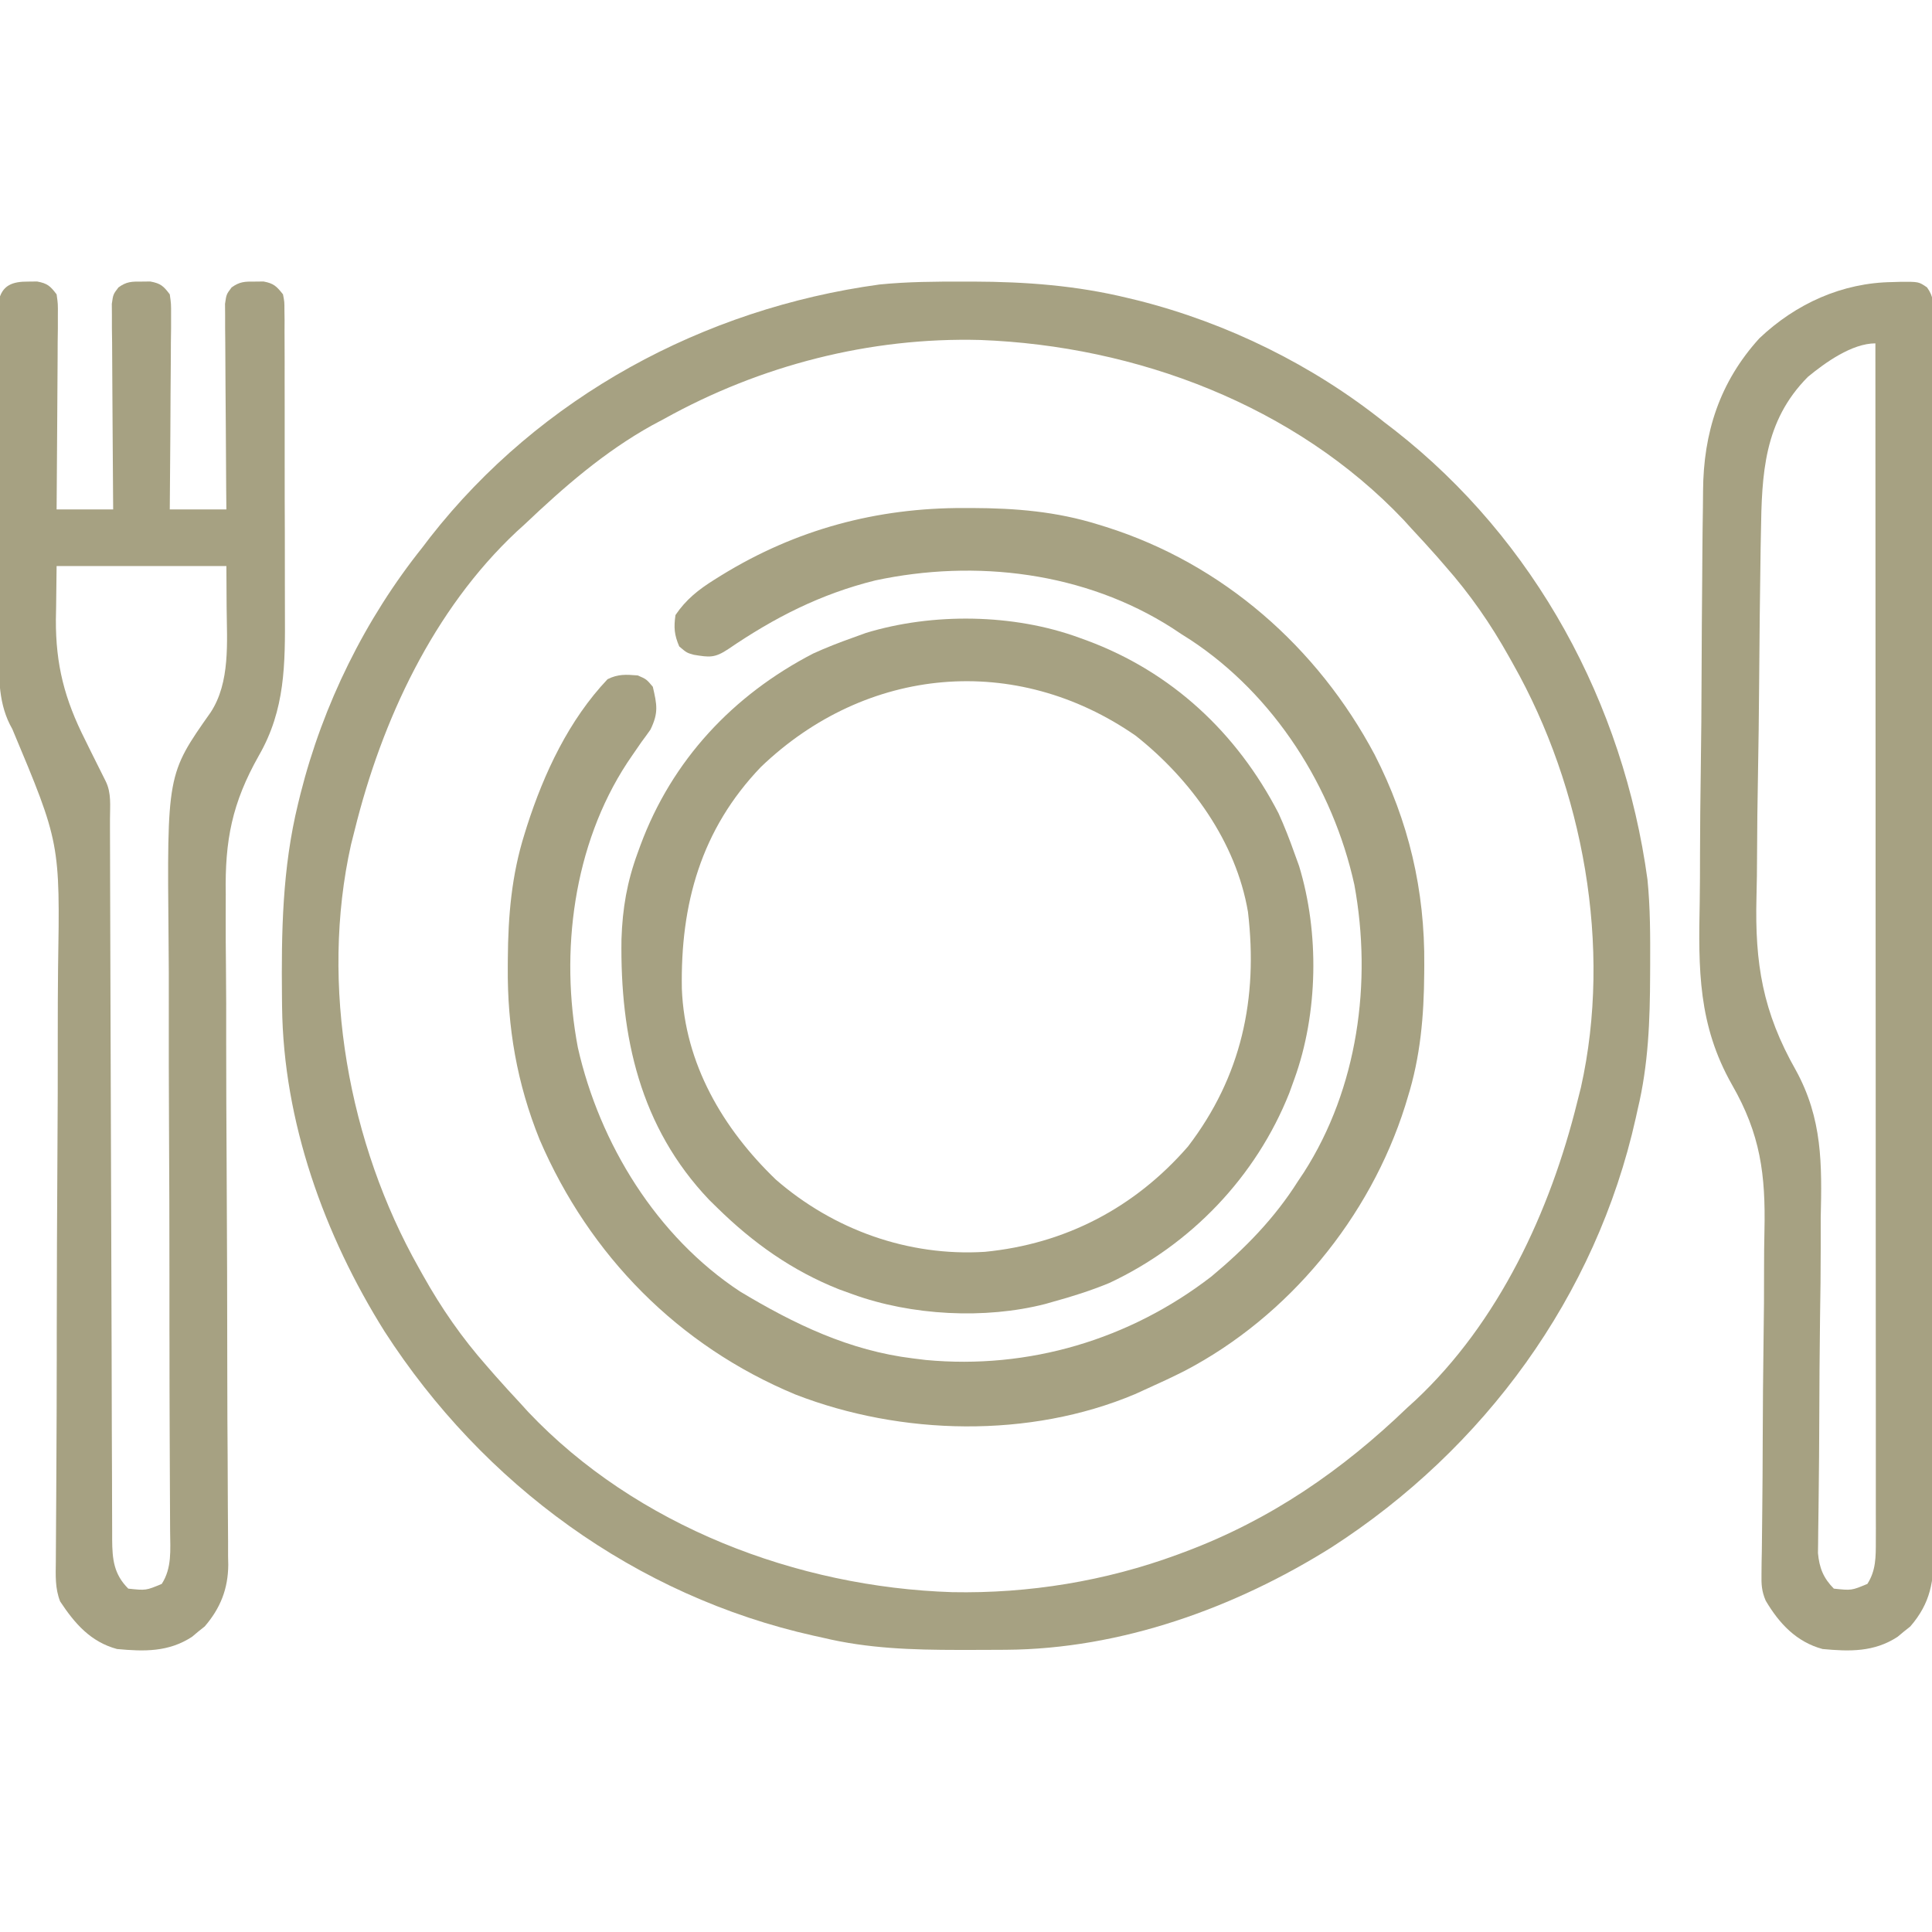
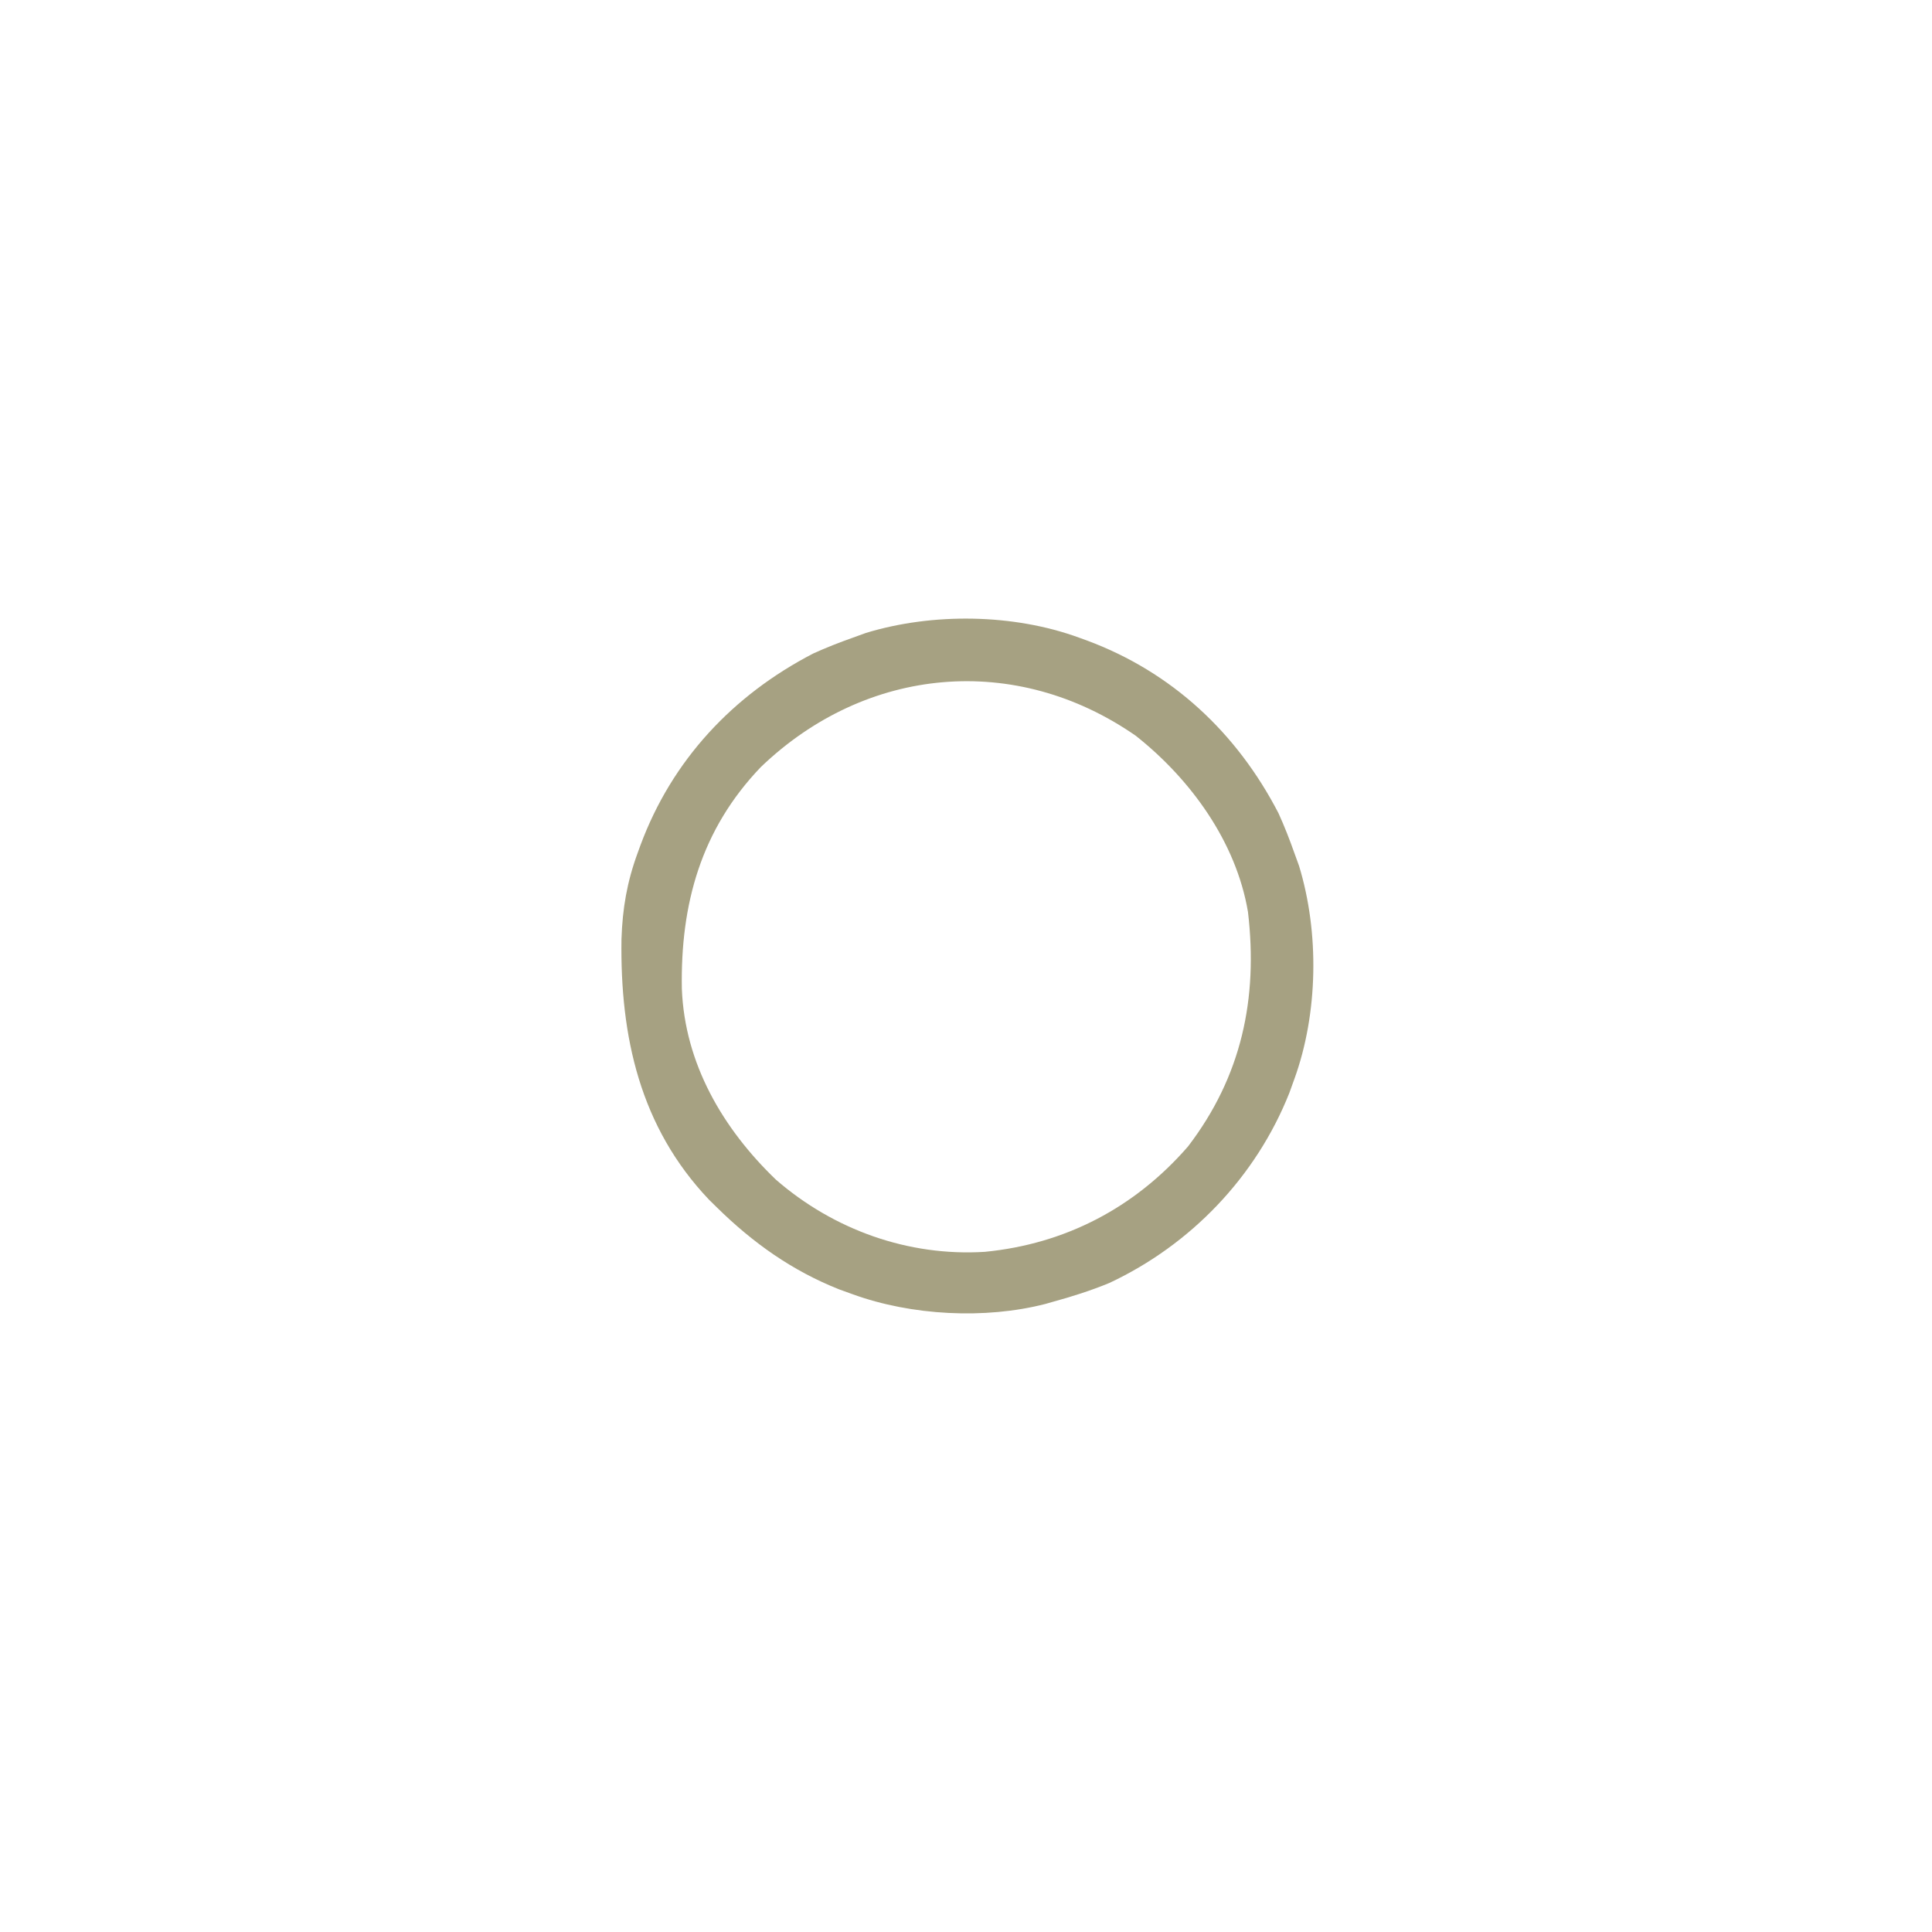
<svg xmlns="http://www.w3.org/2000/svg" width="40" height="40" viewBox="0 0 40 40" fill="none">
  <g clip-path="url(#clip0_172_265)">
-     <path d="M19.951 5.83C20.048 5.83 20.048 5.83 20.148 5.83C21.242 5.833 22.292 5.911 23.359 6.172C23.46 6.196 23.46 6.196 23.563 6.221C25.412 6.688 27.183 7.559 28.671 8.75C28.739 8.802 28.807 8.853 28.876 8.907C31.787 11.185 33.611 14.566 34.109 18.209C34.168 18.797 34.167 19.385 34.165 19.976C34.164 20.074 34.164 20.074 34.164 20.175C34.161 21.125 34.129 22.041 33.906 22.969C33.893 23.027 33.88 23.086 33.867 23.146C33.043 26.84 30.731 29.997 27.568 32.036C25.568 33.291 23.206 34.142 20.826 34.157C20.765 34.157 20.704 34.158 20.641 34.158C20.445 34.16 20.249 34.16 20.053 34.16C19.986 34.16 19.92 34.16 19.851 34.16C18.891 34.159 17.968 34.132 17.031 33.906C16.972 33.893 16.913 33.88 16.853 33.867C13.16 33.044 10.003 30.731 7.963 27.568C6.71 25.57 5.866 23.218 5.84 20.84C5.84 20.78 5.839 20.72 5.838 20.658C5.824 19.293 5.845 17.975 6.171 16.641C6.196 16.54 6.196 16.54 6.221 16.437C6.687 14.587 7.559 12.816 8.75 11.328C8.801 11.261 8.853 11.193 8.906 11.123C11.186 8.212 14.566 6.388 18.21 5.89C18.79 5.832 19.369 5.829 19.951 5.83ZM13.75 8.672C13.627 8.738 13.627 8.738 13.501 8.805C12.511 9.355 11.675 10.084 10.859 10.859C10.806 10.908 10.752 10.956 10.697 11.006C8.969 12.626 7.904 14.918 7.343 17.188C7.318 17.285 7.293 17.383 7.268 17.484C6.617 20.393 7.22 23.682 8.671 26.25C8.699 26.3 8.727 26.35 8.756 26.402C9.137 27.083 9.56 27.694 10.078 28.281C10.136 28.348 10.194 28.414 10.254 28.483C10.427 28.679 10.603 28.871 10.781 29.062C10.832 29.118 10.882 29.174 10.935 29.232C13.173 31.595 16.501 32.861 19.715 32.964C21.3 32.995 22.886 32.736 24.375 32.188C24.455 32.158 24.455 32.158 24.536 32.128C26.305 31.465 27.784 30.446 29.14 29.141C29.193 29.093 29.246 29.044 29.301 28.995C31.031 27.376 32.096 25.081 32.656 22.812C32.681 22.715 32.706 22.617 32.731 22.516C33.382 19.607 32.779 16.318 31.328 13.75C31.286 13.675 31.286 13.675 31.243 13.598C30.862 12.917 30.439 12.306 29.921 11.719C29.863 11.652 29.805 11.586 29.746 11.517C29.573 11.321 29.396 11.129 29.218 10.938C29.168 10.882 29.117 10.826 29.064 10.768C26.813 8.391 23.521 7.159 20.298 7.039C18.013 6.978 15.745 7.563 13.75 8.672Z" fill="#A6A182" />
-     <path d="M0.586 5.83C0.646 5.829 0.706 5.829 0.769 5.828C0.983 5.868 1.04 5.921 1.172 6.094C1.2 6.291 1.2 6.291 1.198 6.529C1.198 6.618 1.198 6.707 1.198 6.799C1.197 6.895 1.196 6.992 1.194 7.091C1.194 7.189 1.194 7.288 1.193 7.389C1.192 7.651 1.19 7.913 1.188 8.174C1.185 8.441 1.184 8.708 1.183 8.975C1.18 9.499 1.176 10.023 1.172 10.547C1.558 10.547 1.945 10.547 2.343 10.547C2.342 10.413 2.341 10.28 2.34 10.142C2.336 9.7 2.333 9.259 2.331 8.817C2.33 8.549 2.328 8.282 2.326 8.014C2.323 7.706 2.322 7.399 2.321 7.091C2.319 6.995 2.318 6.898 2.317 6.799C2.317 6.71 2.317 6.621 2.317 6.529C2.316 6.451 2.316 6.372 2.315 6.291C2.343 6.094 2.343 6.094 2.452 5.951C2.618 5.83 2.725 5.828 2.929 5.83C2.99 5.829 3.05 5.829 3.112 5.828C3.327 5.868 3.384 5.921 3.515 6.094C3.543 6.291 3.543 6.291 3.542 6.529C3.542 6.663 3.542 6.663 3.542 6.799C3.541 6.895 3.539 6.992 3.538 7.091C3.538 7.189 3.538 7.288 3.537 7.389C3.536 7.651 3.534 7.913 3.531 8.174C3.529 8.441 3.528 8.708 3.527 8.975C3.524 9.499 3.52 10.023 3.515 10.547C3.902 10.547 4.289 10.547 4.687 10.547C4.686 10.413 4.685 10.28 4.683 10.142C4.68 9.7 4.677 9.259 4.675 8.817C4.674 8.549 4.672 8.282 4.669 8.014C4.666 7.706 4.665 7.399 4.664 7.091C4.663 6.995 4.662 6.898 4.661 6.799C4.661 6.71 4.661 6.621 4.661 6.529C4.66 6.451 4.66 6.372 4.659 6.291C4.687 6.094 4.687 6.094 4.795 5.951C4.962 5.83 5.069 5.828 5.273 5.83C5.334 5.829 5.394 5.829 5.456 5.828C5.668 5.867 5.726 5.927 5.859 6.094C5.889 6.248 5.889 6.248 5.889 6.427C5.89 6.494 5.891 6.562 5.892 6.632C5.891 6.706 5.891 6.781 5.891 6.857C5.891 6.936 5.892 7.014 5.892 7.095C5.894 7.355 5.893 7.615 5.893 7.875C5.893 8.057 5.894 8.238 5.894 8.419C5.895 8.799 5.895 9.18 5.894 9.56C5.893 10.046 5.895 10.531 5.897 11.017C5.898 11.392 5.898 11.766 5.898 12.141C5.898 12.32 5.898 12.499 5.899 12.678C5.904 13.75 5.908 14.69 5.359 15.644C4.805 16.624 4.654 17.398 4.674 18.513C4.674 18.67 4.674 18.827 4.673 18.984C4.672 19.318 4.674 19.653 4.678 19.987C4.684 20.517 4.684 21.046 4.683 21.575C4.683 22.412 4.687 23.248 4.692 24.085C4.701 25.586 4.705 27.086 4.706 28.587C4.706 29.113 4.709 29.638 4.713 30.164C4.715 30.491 4.716 30.818 4.717 31.144C4.717 31.296 4.718 31.447 4.72 31.598C4.722 31.805 4.723 32.011 4.722 32.218C4.724 32.307 4.724 32.307 4.726 32.398C4.722 32.895 4.564 33.296 4.238 33.674C4.195 33.709 4.151 33.743 4.106 33.779C4.041 33.833 4.041 33.833 3.975 33.889C3.488 34.206 2.985 34.194 2.422 34.141C1.875 33.993 1.548 33.614 1.245 33.156C1.139 32.885 1.152 32.62 1.156 32.333C1.156 32.269 1.156 32.204 1.157 32.138C1.158 31.921 1.16 31.704 1.161 31.487C1.162 31.331 1.163 31.176 1.164 31.021C1.165 30.685 1.167 30.35 1.169 30.015C1.172 29.483 1.174 28.951 1.174 28.419C1.174 28.329 1.175 28.239 1.175 28.147C1.175 27.963 1.175 27.779 1.175 27.595C1.177 26.357 1.18 25.119 1.189 23.881C1.195 23.046 1.197 22.211 1.196 21.376C1.196 20.935 1.197 20.494 1.202 20.052C1.244 17.452 1.244 17.452 0.255 15.094C-0.036 14.589 -0.023 14.044 -0.022 13.477C-0.022 13.397 -0.023 13.317 -0.023 13.235C-0.024 12.973 -0.024 12.711 -0.024 12.45C-0.024 12.267 -0.024 12.085 -0.025 11.902C-0.025 11.521 -0.025 11.139 -0.025 10.758C-0.025 10.268 -0.026 9.779 -0.028 9.289C-0.029 8.913 -0.029 8.537 -0.029 8.16C-0.029 7.98 -0.029 7.799 -0.03 7.619C-0.031 7.367 -0.03 7.115 -0.029 6.863C-0.03 6.789 -0.031 6.714 -0.031 6.637C-0.031 6.568 -0.03 6.5 -0.03 6.429C-0.03 6.37 -0.03 6.31 -0.03 6.249C0.036 5.902 0.261 5.827 0.586 5.83ZM1.172 11.719C1.168 11.998 1.165 12.276 1.162 12.563C1.16 12.649 1.159 12.735 1.157 12.824C1.152 13.765 1.338 14.478 1.762 15.317C1.802 15.398 1.842 15.478 1.882 15.561C1.983 15.765 2.085 15.969 2.187 16.172C2.31 16.418 2.277 16.682 2.277 16.952C2.277 17.018 2.277 17.083 2.277 17.15C2.278 17.37 2.279 17.59 2.279 17.81C2.279 17.967 2.28 18.124 2.28 18.281C2.282 18.62 2.282 18.96 2.283 19.299C2.284 19.835 2.286 20.371 2.288 20.907C2.294 22.431 2.299 23.956 2.303 25.48C2.305 26.322 2.308 27.163 2.311 28.005C2.313 28.538 2.314 29.071 2.315 29.604C2.316 29.935 2.317 30.267 2.319 30.598C2.319 30.752 2.32 30.906 2.32 31.06C2.32 31.27 2.321 31.48 2.322 31.69C2.322 31.781 2.322 31.781 2.322 31.875C2.325 32.288 2.357 32.592 2.656 32.891C3.022 32.93 3.022 32.93 3.349 32.793C3.562 32.462 3.525 32.09 3.522 31.71C3.522 31.645 3.521 31.581 3.521 31.514C3.52 31.298 3.519 31.082 3.518 30.865C3.517 30.71 3.516 30.555 3.516 30.4C3.515 30.152 3.514 29.904 3.513 29.656C3.51 29.04 3.509 28.423 3.509 27.807C3.508 27.717 3.508 27.628 3.508 27.535C3.508 27.166 3.508 26.796 3.508 26.426C3.507 25.378 3.506 24.331 3.499 23.283C3.495 22.451 3.493 21.618 3.495 20.786C3.496 20.346 3.495 19.906 3.49 19.466C3.458 16.03 3.458 16.03 4.361 14.749C4.77 14.125 4.698 13.291 4.692 12.578C4.69 12.294 4.689 12.011 4.687 11.719C3.527 11.719 2.367 11.719 1.172 11.719Z" fill="#A6A182" />
-     <path d="M39.184 5.84C39.237 5.838 39.289 5.837 39.343 5.835C39.725 5.832 39.725 5.832 39.897 5.95C40.041 6.151 40.029 6.293 40.029 6.539C40.03 6.633 40.031 6.726 40.031 6.822C40.031 6.927 40.03 7.031 40.03 7.135C40.03 7.245 40.031 7.356 40.031 7.466C40.032 7.77 40.032 8.073 40.031 8.377C40.031 8.705 40.032 9.032 40.033 9.359C40.034 10.001 40.034 10.643 40.034 11.284C40.033 11.806 40.034 12.328 40.034 12.849C40.034 12.924 40.034 12.998 40.034 13.074C40.034 13.225 40.035 13.375 40.035 13.526C40.036 14.94 40.035 16.354 40.034 17.768C40.034 19.061 40.035 20.355 40.036 21.649C40.038 22.977 40.039 24.304 40.039 25.632C40.038 26.378 40.038 27.123 40.04 27.869C40.041 28.504 40.041 29.139 40.04 29.774C40.039 30.098 40.039 30.422 40.04 30.746C40.041 31.043 40.041 31.339 40.039 31.636C40.039 31.794 40.04 31.952 40.041 32.11C40.036 32.741 39.975 33.182 39.551 33.674C39.507 33.709 39.464 33.743 39.419 33.779C39.353 33.833 39.353 33.833 39.287 33.889C38.801 34.206 38.297 34.194 37.734 34.141C37.193 33.995 36.836 33.613 36.557 33.14C36.472 32.941 36.466 32.803 36.47 32.587C36.47 32.51 36.471 32.433 36.472 32.354C36.474 32.228 36.474 32.228 36.477 32.1C36.478 31.916 36.48 31.732 36.483 31.548C36.484 31.45 36.485 31.353 36.486 31.252C36.492 30.785 36.493 30.317 36.495 29.85C36.498 29.134 36.502 28.418 36.513 27.702C36.521 27.219 36.524 26.735 36.523 26.252C36.523 25.997 36.525 25.743 36.531 25.488C36.557 24.316 36.448 23.483 35.859 22.458C35.158 21.221 35.162 20.072 35.191 18.676C35.197 18.343 35.196 18.011 35.197 17.678C35.198 17.121 35.204 16.564 35.212 16.008C35.223 15.296 35.228 14.584 35.23 13.871C35.232 13.254 35.236 12.636 35.242 12.019C35.243 11.822 35.244 11.626 35.246 11.43C35.248 11.121 35.252 10.812 35.257 10.503C35.258 10.391 35.26 10.278 35.26 10.166C35.267 8.958 35.603 7.91 36.426 7.004C37.184 6.285 38.143 5.852 39.184 5.84ZM37.43 7.803C36.516 8.724 36.476 9.812 36.458 11.035C36.456 11.136 36.454 11.238 36.452 11.343C36.437 12.283 36.428 13.222 36.421 14.162C36.416 14.791 36.409 15.42 36.397 16.049C36.386 16.6 36.38 17.152 36.378 17.703C36.377 17.994 36.374 18.284 36.366 18.575C36.331 19.944 36.493 20.948 37.184 22.163C37.732 23.167 37.722 24.099 37.696 25.219C37.696 25.426 37.695 25.632 37.696 25.838C37.696 26.319 37.69 26.799 37.682 27.28C37.672 27.988 37.669 28.696 37.666 29.404C37.664 29.911 37.661 30.419 37.654 30.926C37.653 31.019 37.652 31.111 37.651 31.207C37.649 31.379 37.647 31.552 37.644 31.724C37.643 31.801 37.642 31.877 37.642 31.956C37.64 32.054 37.64 32.054 37.639 32.155C37.667 32.461 37.751 32.673 37.968 32.891C38.334 32.93 38.334 32.93 38.662 32.793C38.84 32.516 38.837 32.233 38.837 31.911C38.837 31.823 38.838 31.734 38.838 31.643C38.838 31.546 38.837 31.448 38.837 31.348C38.837 31.244 38.837 31.139 38.837 31.035C38.837 30.748 38.837 30.461 38.837 30.174C38.837 29.865 38.837 29.555 38.837 29.246C38.837 28.71 38.837 28.174 38.836 27.637C38.835 26.862 38.835 26.087 38.835 25.312C38.835 24.054 38.834 22.797 38.834 21.539C38.833 20.317 38.832 19.095 38.832 17.873C38.832 17.798 38.832 17.723 38.832 17.645C38.832 17.268 38.832 16.89 38.832 16.512C38.831 13.378 38.83 10.244 38.828 7.109C38.342 7.109 37.788 7.508 37.43 7.803Z" fill="#A6A182" />
-     <path d="M19.961 10.518C20.017 10.518 20.072 10.518 20.128 10.518C21.027 10.521 21.873 10.59 22.735 10.859C22.788 10.876 22.842 10.892 22.897 10.909C25.316 11.672 27.278 13.4 28.46 15.623C29.166 17.001 29.502 18.434 29.488 19.98C29.487 20.062 29.487 20.062 29.487 20.145C29.481 21.037 29.409 21.88 29.141 22.734C29.117 22.814 29.117 22.814 29.092 22.896C28.361 25.209 26.681 27.255 24.53 28.381C24.273 28.511 24.013 28.632 23.75 28.75C23.668 28.788 23.585 28.826 23.5 28.864C21.32 29.783 18.661 29.723 16.469 28.872C14.047 27.866 12.203 25.993 11.172 23.594C10.703 22.432 10.502 21.269 10.513 20.02C10.513 19.965 10.514 19.911 10.514 19.855C10.52 18.963 10.591 18.12 10.86 17.266C10.877 17.212 10.893 17.158 10.911 17.102C11.264 16.004 11.779 14.907 12.579 14.062C12.798 13.953 12.96 13.965 13.204 13.984C13.384 14.062 13.384 14.062 13.516 14.219C13.602 14.593 13.637 14.756 13.467 15.106C13.407 15.192 13.345 15.277 13.282 15.361C13.216 15.456 13.15 15.552 13.085 15.647C13.053 15.695 13.02 15.743 12.986 15.793C11.872 17.492 11.588 19.712 11.964 21.689C12.414 23.68 13.596 25.602 15.32 26.738C16.445 27.415 17.587 27.965 18.907 28.125C18.993 28.136 19.079 28.146 19.168 28.157C21.296 28.357 23.39 27.735 25.084 26.426C25.781 25.845 26.39 25.221 26.875 24.453C26.915 24.393 26.955 24.334 26.996 24.272C28.112 22.529 28.411 20.339 28.041 18.32C27.597 16.3 26.384 14.391 24.645 13.246C24.582 13.206 24.519 13.166 24.454 13.125C24.394 13.085 24.334 13.045 24.272 13.004C22.459 11.843 20.202 11.572 18.122 12.017C16.989 12.298 16.034 12.786 15.079 13.438C14.795 13.627 14.688 13.609 14.366 13.557C14.219 13.516 14.219 13.516 14.063 13.384C13.96 13.144 13.948 12.993 13.985 12.734C14.203 12.411 14.464 12.206 14.79 12.002C14.838 11.972 14.886 11.942 14.936 11.911C16.479 10.961 18.152 10.512 19.961 10.518Z" fill="#A6A182" />
    <path d="M22.344 13.203C22.421 13.231 22.421 13.231 22.499 13.259C24.261 13.912 25.609 15.172 26.47 16.837C26.593 17.107 26.698 17.377 26.797 17.656C26.845 17.79 26.845 17.79 26.895 17.926C27.318 19.309 27.291 20.983 26.797 22.344C26.746 22.485 26.746 22.485 26.694 22.629C26.005 24.363 24.657 25.77 22.969 26.562C22.587 26.72 22.195 26.844 21.797 26.953C21.746 26.968 21.695 26.982 21.643 26.997C20.393 27.319 18.867 27.237 17.656 26.797C17.562 26.763 17.468 26.729 17.371 26.694C16.397 26.307 15.589 25.732 14.844 25C14.79 24.947 14.737 24.895 14.681 24.84C13.249 23.334 12.837 21.46 12.867 19.444C12.888 18.804 12.982 18.258 13.203 17.656C13.222 17.605 13.24 17.554 13.259 17.502C13.912 15.739 15.173 14.392 16.837 13.53C17.107 13.407 17.377 13.302 17.656 13.203C17.745 13.171 17.834 13.139 17.926 13.105C19.307 12.683 20.987 12.705 22.344 13.203ZM15.755 15.878C14.513 17.173 14.086 18.719 14.117 20.471C14.176 22.02 14.965 23.367 16.065 24.424C17.261 25.463 18.806 26.016 20.388 25.918C22.056 25.756 23.496 25.003 24.596 23.737C25.704 22.289 26.049 20.678 25.838 18.881C25.593 17.428 24.649 16.131 23.516 15.234C21.028 13.505 17.934 13.79 15.755 15.878Z" fill="#A6A182" />
  </g>
  <defs>
    <clipPath id="clip0_172_265">
      <rect width="40" height="40" fill="white" />
    </clipPath>
  </defs>
</svg>